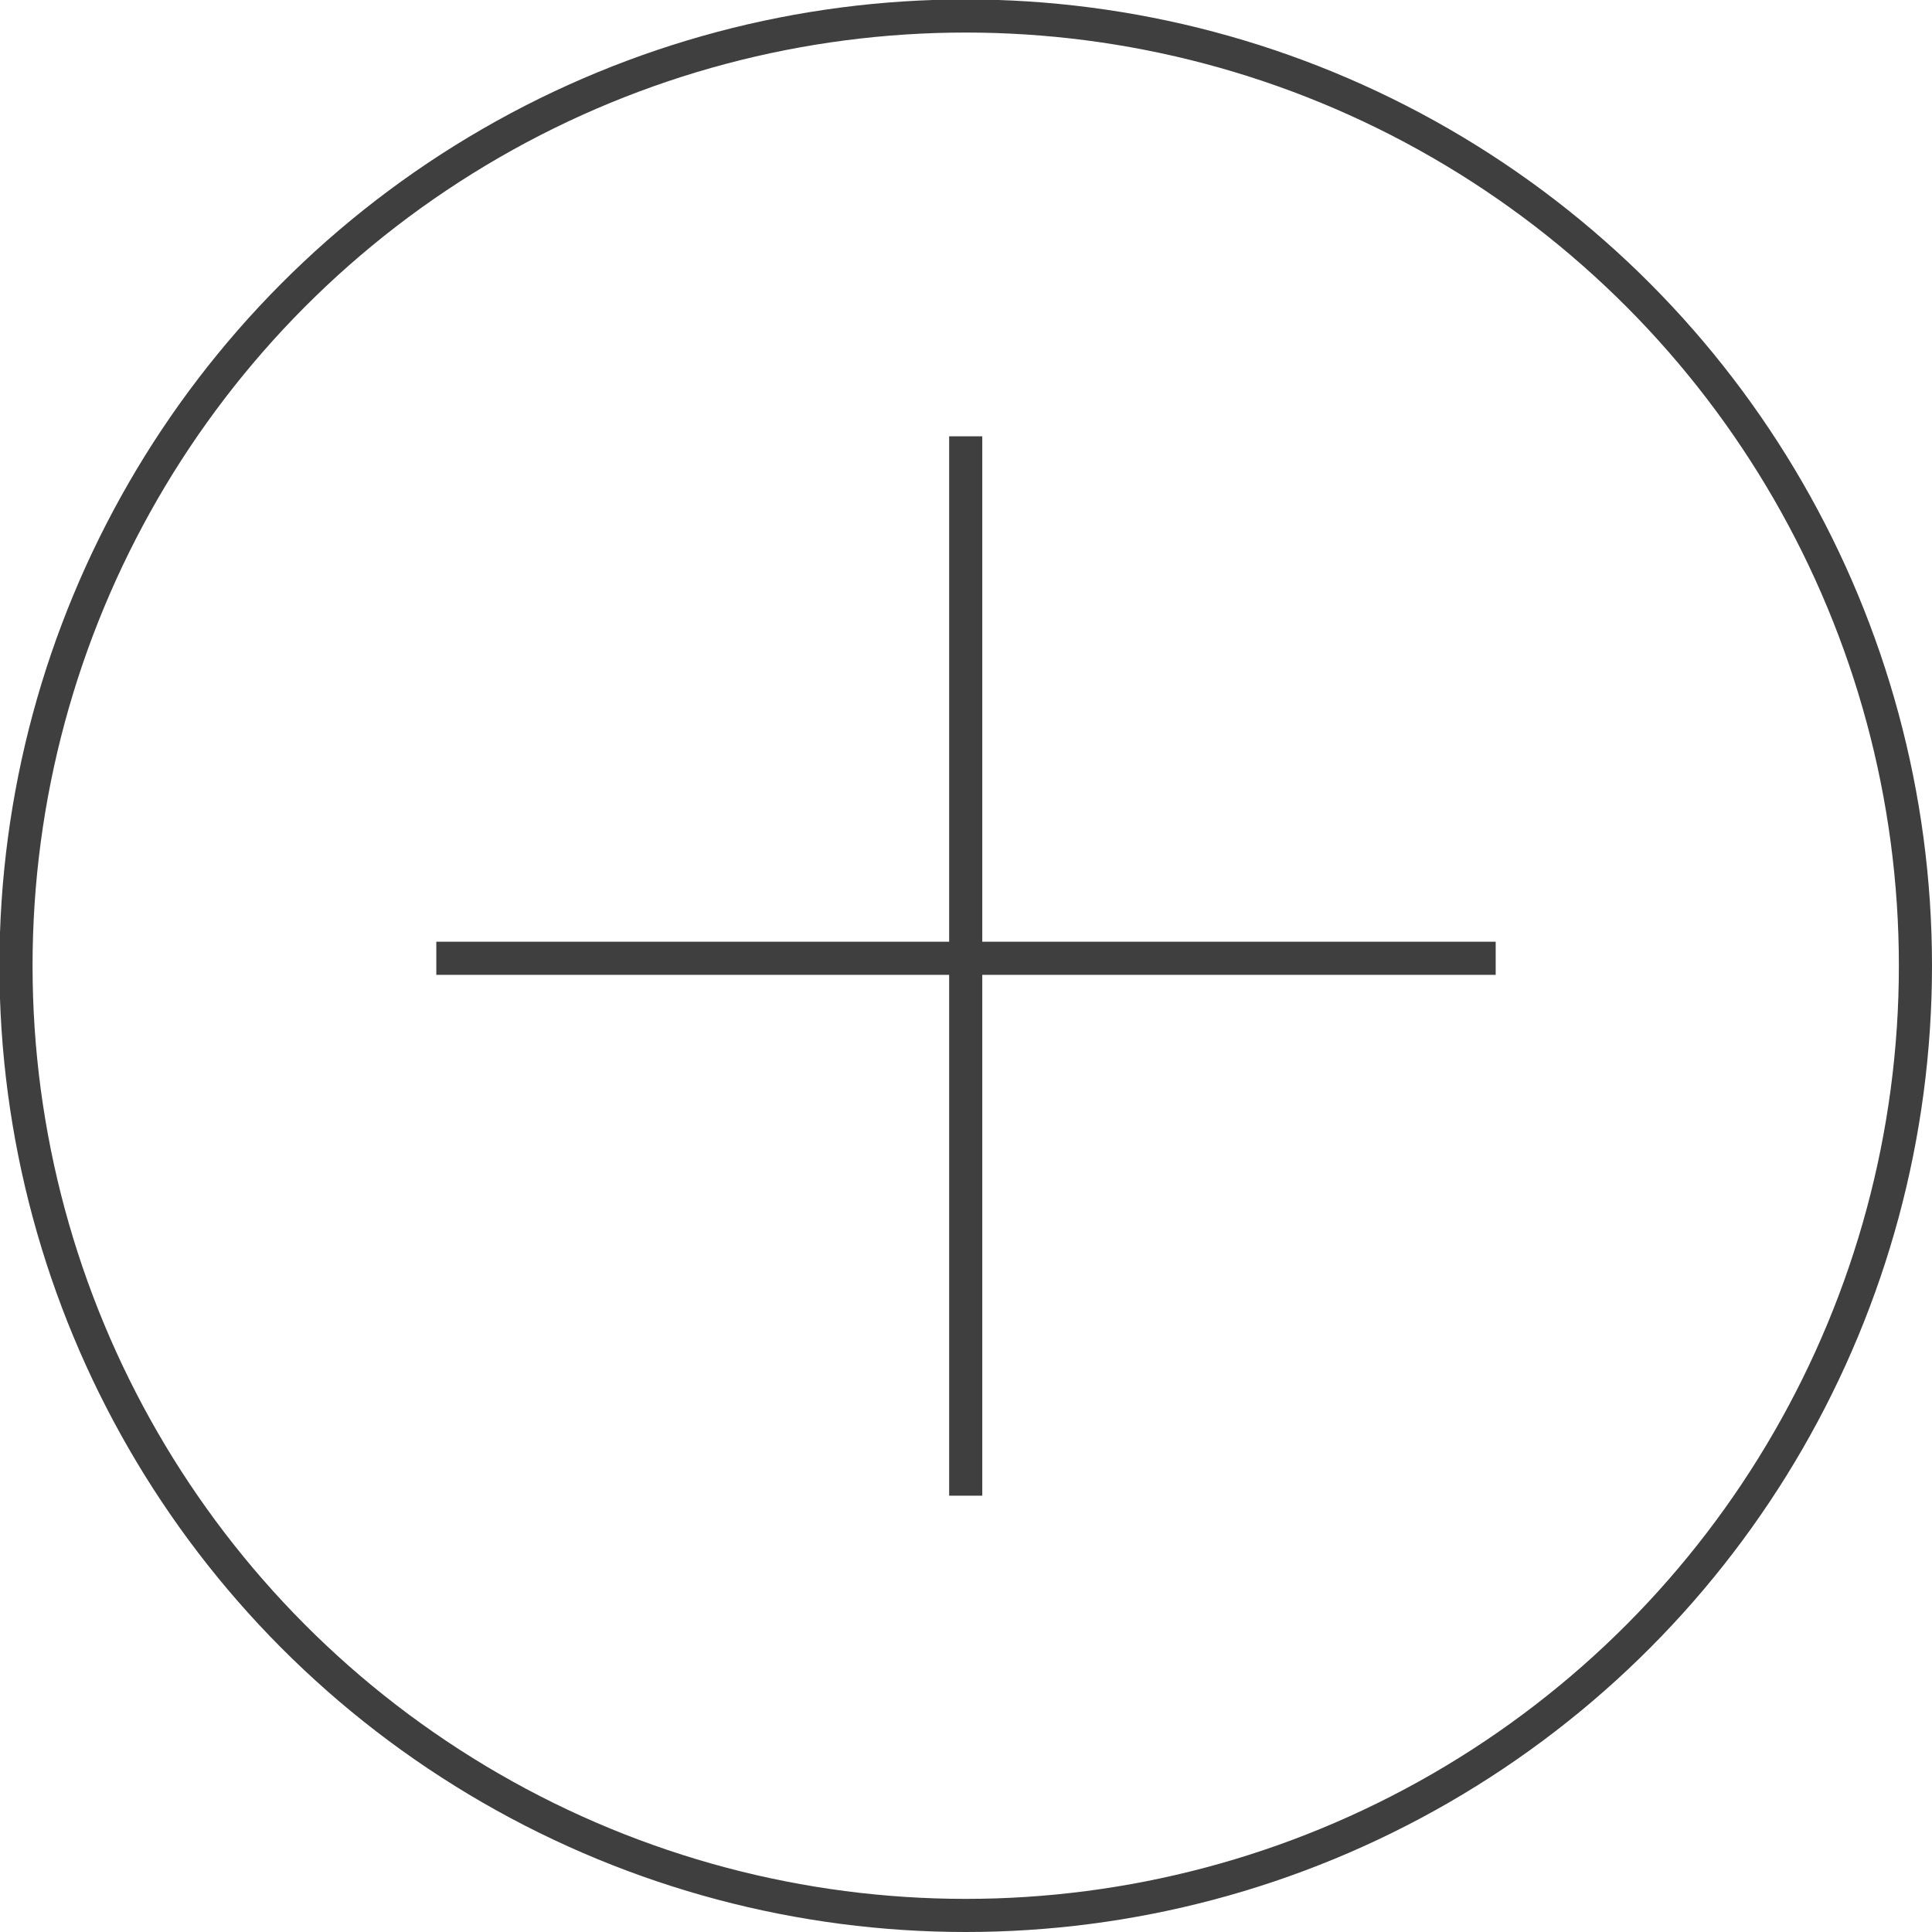
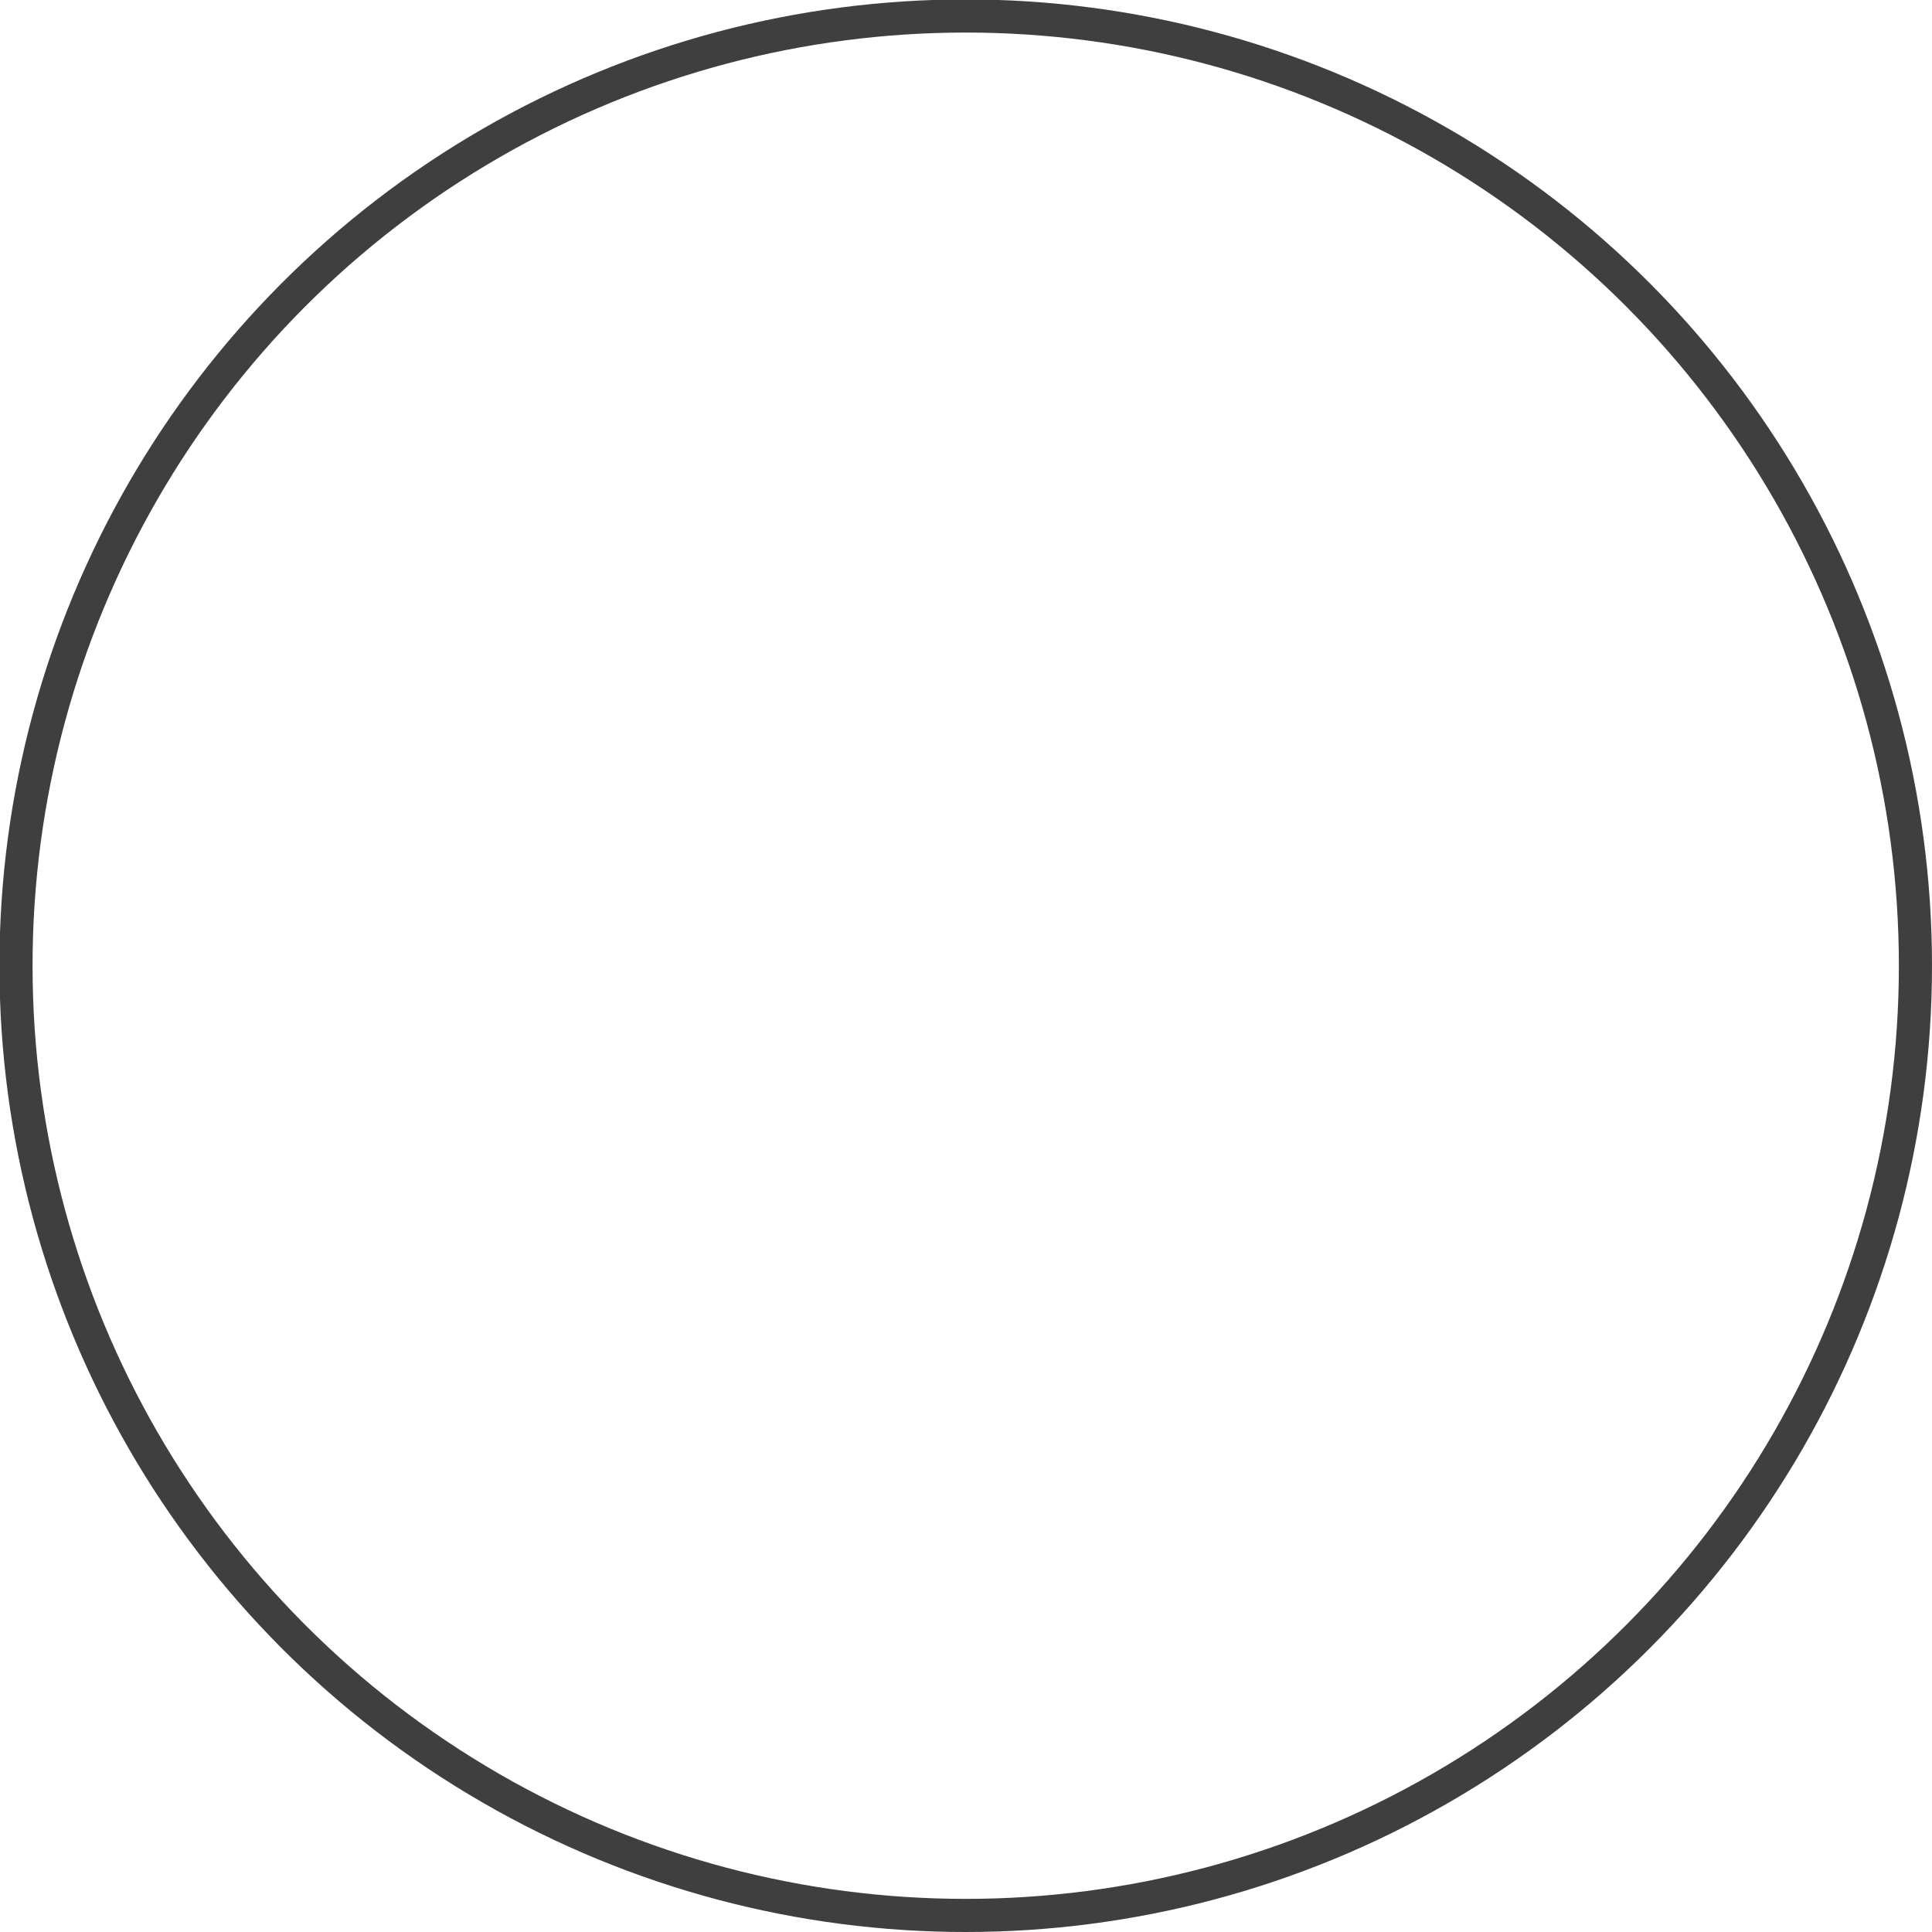
<svg xmlns="http://www.w3.org/2000/svg" viewBox="0 0 33.83 33.83">
  <defs>
    <style>.cls-1,.cls-2{fill:none;stroke:#3f3f3f;}.cls-1{stroke-width:0.58px;}.cls-2{stroke-width:0.58px;}</style>
  </defs>
  <g id="レイヤー_2" data-name="レイヤー 2">
    <g id="Q_A" data-name="Q&amp;A">
      <circle class="cls-1" cx="16.91" cy="16.91" r="16.63" />
-       <line class="cls-2" x1="7.64" y1="16.78" x2="26.19" y2="16.78" />
-       <line class="cls-2" x1="16.91" y1="7.64" x2="16.91" y2="26.19" />
    </g>
  </g>
</svg>